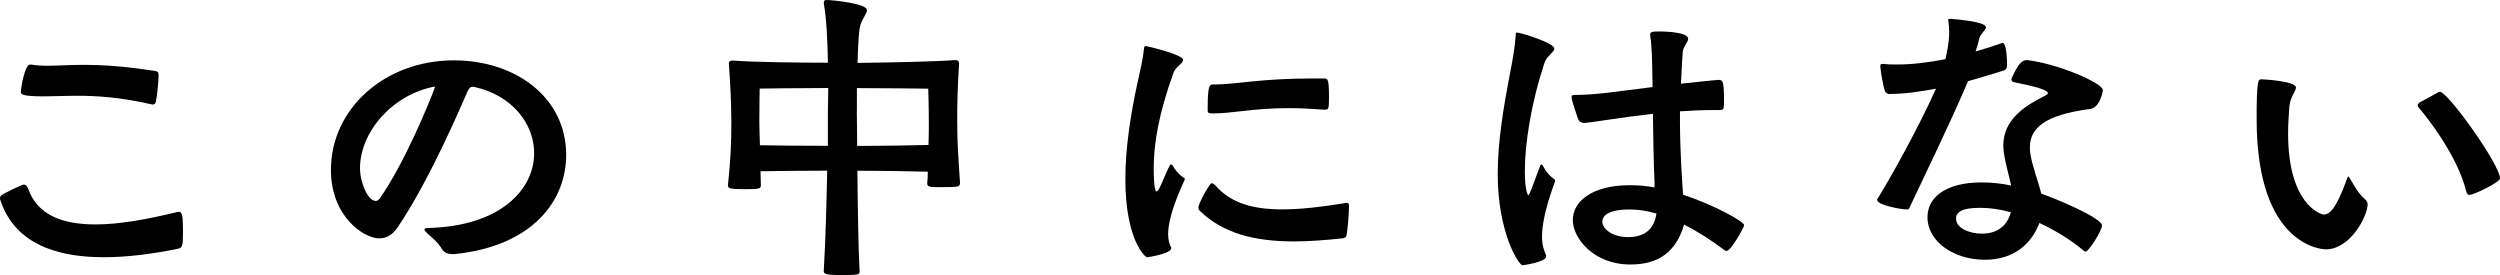
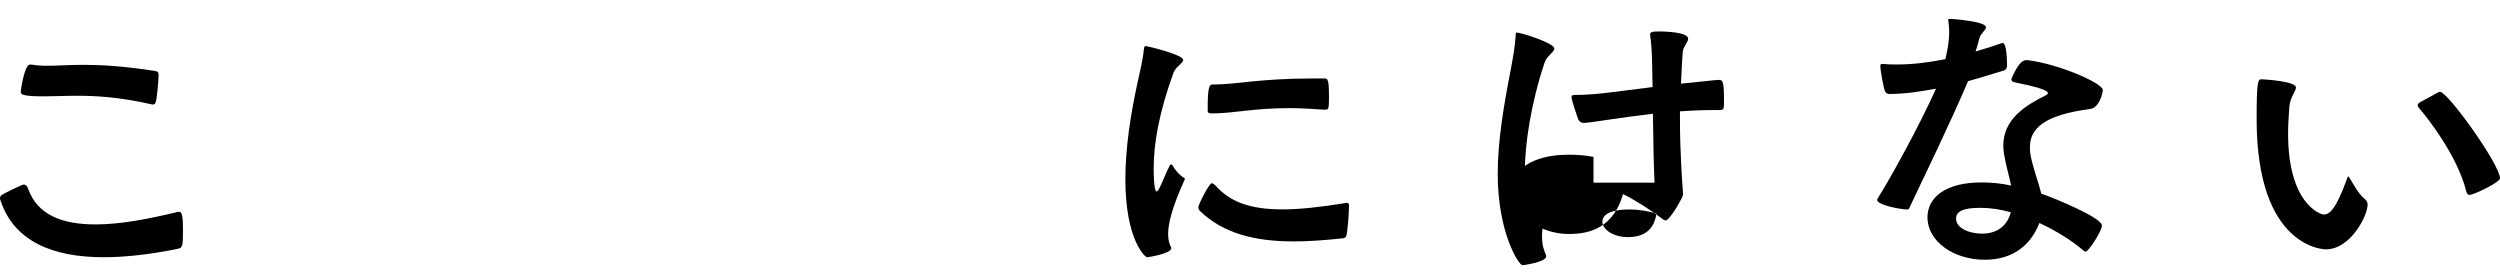
<svg xmlns="http://www.w3.org/2000/svg" version="1.1" id="レイヤー_1" x="0px" y="0px" viewBox="0 0 295.75 32.55" enable-background="new 0 0 295.75 32.55" xml:space="preserve">
  <g>
    <path d="M12.28,30.43c-6.03,0-10.64-1.86-12.24-6.77C0,23.59,0,23.51,0,23.47c0-0.19,0.07-0.33,0.22-0.41   c0.26-0.19,2.38-1.23,2.6-1.23s0.41,0.19,0.52,0.52c1.08,3.05,3.98,4.2,7.96,4.2c2.79,0,6.06-0.59,9.6-1.45   c0.11-0.04,0.19-0.04,0.3-0.04c0.33,0,0.45,0.48,0.45,2.31c0,1.82-0.11,1.93-0.56,2.05C17.97,30.06,14.99,30.43,12.28,30.43z    M3.65,7.63c0.63,0.11,1.26,0.15,1.97,0.15c1.15,0,2.53-0.11,4.32-0.11c2.05,0,4.69,0.15,8.3,0.71c0.48,0.07,0.52,0.15,0.52,0.6   c0,0.52-0.19,2.6-0.33,3.09c-0.07,0.19-0.15,0.3-0.37,0.3c-0.04,0-0.11-0.04-0.19-0.04c-3.83-0.86-6.55-1-8.71-1   c-1.56,0-2.83,0.07-4.02,0.07c-2.57,0-2.68-0.26-2.68-0.52c0-0.33,0.45-3.24,1.08-3.24H3.65z" />
-     <path d="M53.53,30.06c-0.45,0-0.97-0.11-1.27-0.63c-0.48-0.82-1.23-1.38-1.79-1.9c-0.19-0.19-0.26-0.3-0.26-0.37   c0-0.15,0.19-0.19,0.41-0.19c8.56-0.19,12.57-4.54,12.57-8.85c0-3.42-2.53-6.85-7.14-7.85h-0.11c-0.33,0-0.41,0.15-0.6,0.48   c-0.41,0.89-4.32,10.27-8.3,16.15c-0.63,0.93-1.38,1.3-2.16,1.3c-1.86,0-5.73-2.6-5.73-8.11c0-7.18,6.32-12.95,14.55-12.95   c7.25,0,13.28,4.35,13.28,11.2c0,5.25-3.79,10.75-13.21,11.72H53.53z M42.59,19.9c0,1.71,0.93,3.87,1.86,3.87   c0.19,0,0.33-0.11,0.48-0.3c2.9-4.13,5.92-11.42,6.55-13.24C46.42,11.16,42.59,15.62,42.59,19.9z" />
-     <path d="M113.56,21.69c0,0.41-0.22,0.45-2.23,0.45c-1.3,0-1.64,0-1.64-0.45c0.04-0.45,0.07-0.89,0.07-1.38   c-1.56-0.04-5.39-0.11-8.33-0.11c0.04,4.2,0.11,9.08,0.26,11.94c0,0.19-0.11,0.3-0.33,0.33c-0.45,0.07-1.12,0.07-1.79,0.07   c-1.97,0-2.12-0.15-2.12-0.48c0.22-3.68,0.33-8.11,0.41-11.87c-2.6,0-6.06,0.04-7.89,0.07c0,0.52,0.04,1.08,0.04,1.67   c0,0.41-0.22,0.45-1.97,0.45c-1.45,0-1.93-0.07-1.93-0.41c0.33-3.12,0.41-5.06,0.41-7.59c-0.04-2.72-0.07-3.61-0.3-6.92   c0-0.15,0.15-0.3,0.41-0.3c2.46,0.19,7.74,0.26,11.31,0.26c-0.04-2.49-0.15-5.13-0.48-6.99V0.3c0-0.22,0.11-0.3,0.3-0.3   c0.71,0,4.8,0.41,4.8,1.19c0,0.37-0.45,0.89-0.74,1.67c-0.22,0.6-0.3,2.16-0.37,4.58c3.79-0.04,9.04-0.15,11.57-0.33h0.07   c0.26,0,0.37,0.22,0.37,0.37c-0.19,3.16-0.22,4.54-0.22,6.92c0,2.19,0.11,4.02,0.33,7.22V21.69z M97.94,13.13   c0-0.63,0.04-1.6,0.04-2.72c-3.35,0-8.11,0.07-8.11,0.07s-0.04,1.9-0.04,3.98c0,0.63,0.04,1.56,0.07,2.72   c1.82,0.04,5.39,0.07,8.04,0.07V13.13z M101.36,13.13c0,0.93,0.04,2.42,0.04,4.13c2.98,0,6.96-0.07,8.44-0.11   c0.04-1.08,0.04-1.97,0.04-2.57c0-2.16-0.07-4.09-0.07-4.09s-4.91-0.07-8.44-0.07V13.13z" />
    <path d="M140.16,21.17c0,0.07-0.04,0.19-0.11,0.3c-1.45,3.2-1.86,5.06-1.86,6.21c0,0.71,0.15,1.19,0.33,1.53   c0.04,0.07,0.04,0.11,0.04,0.15c0,0.67-2.86,1.08-2.86,1.08c-0.22,0-2.57-2.05-2.57-9.26c0-3.57,0.6-7.55,1.41-11.27   c0.3-1.41,0.67-2.83,0.78-4.09c0.04-0.3,0.07-0.37,0.26-0.37c0.07,0,4.39,1,4.39,1.64c0,0.41-0.89,0.78-1.15,1.53   c-1.71,4.72-2.34,8.33-2.34,11.31c0,0.15,0,2.72,0.33,2.72c0.11,0,0.26-0.19,0.41-0.52c0.19-0.33,0.78-1.86,1.15-2.53   c0.04-0.11,0.07-0.15,0.15-0.15c0.04,0,0.07,0.04,0.19,0.11c0,0,0.45,0.89,1.3,1.45C140.12,21.02,140.16,21.09,140.16,21.17z    M159.58,24.55c0,0.71-0.15,2.68-0.3,3.31c-0.04,0.19-0.15,0.3-0.41,0.33c-2.08,0.22-4.02,0.37-5.8,0.37   c-4.69,0-8.37-0.97-11.08-3.57c-0.19-0.15-0.22-0.3-0.22-0.48c0-0.37,1.3-2.83,1.56-2.83c0.15,0,0.3,0.11,0.45,0.26   c1.71,1.93,4.09,2.83,7.92,2.83c2.05,0,4.46-0.26,7.4-0.74c0.08,0,0.15-0.04,0.19-0.04c0.26,0,0.3,0.15,0.3,0.41V24.55z    M156.75,12.98c-1.6-0.11-2.98-0.19-4.17-0.19c-4.39,0-6.62,0.63-9.23,0.63c-0.3,0-0.48-0.07-0.48-0.3v-0.41   c0-2.49,0.22-2.72,0.59-2.72h0.33c2.38,0,5.25-0.71,11.57-0.71h1.26c0.48,0,0.6,0.07,0.6,2.34c0,1.19-0.07,1.34-0.37,1.34H156.75z" />
-     <path d="M182.19,19.64c0.04-0.11,0.07-0.19,0.15-0.19c0.04,0,0.07,0.07,0.19,0.15c0,0,0.41,0.97,1.3,1.56   c0.11,0.07,0.15,0.15,0.15,0.22c0,0.11-0.08,0.22-0.11,0.33c-1.12,3.09-1.45,5.02-1.45,6.29c0,1.04,0.26,1.67,0.45,2.12   c0.04,0.07,0.04,0.15,0.04,0.22c0,0.67-2.75,1.04-2.79,1.04c-0.45,0-2.94-3.87-2.94-10.79c0-3.91,0.71-8.07,1.52-12.24   c0.26-1.38,0.52-2.79,0.6-4.09c0-0.3,0.04-0.41,0.15-0.41c0.45,0,4.43,1.23,4.43,1.9c0,0.41-0.89,0.86-1.15,1.64   c-1.64,4.91-2.34,9.71-2.34,12.87c0,2.38,0.37,2.83,0.41,2.83c0.07,0,0.19-0.26,0.37-0.71L182.19,19.64z M195.73,21.61   c-0.11-2.46-0.15-5.25-0.19-8.15c-3.68,0.41-6.77,0.97-8.07,1.08h-0.11c-0.33,0-0.56-0.19-0.67-0.45c0,0-0.78-2.23-0.78-2.6   c0-0.22,0.15-0.26,0.48-0.26c1.26,0,2.64-0.11,4.35-0.33l4.76-0.6l-0.07-3.5c-0.04-0.86-0.08-1.79-0.22-2.6V4.09   c0-0.33,0.3-0.37,1.12-0.37c0.37,0,3.38,0.04,3.38,0.86c0,0.41-0.59,0.97-0.63,1.49c-0.11,1.27-0.15,2.53-0.22,3.83   c0.48-0.04,4.13-0.45,4.46-0.45c0.52,0,0.63,0.22,0.63,2.64c0,0.86-0.07,0.93-0.56,0.93h-0.82c-1.27,0-2.57,0.07-3.83,0.15v1.12   c0,3.57,0.26,7.25,0.37,8.74c3.87,1.3,7.22,3.2,7.22,3.61c0,0.26-1.56,3.05-2.08,3.05c-0.07,0-0.15-0.04-0.26-0.11   c-1.38-1.04-3.01-2.12-4.76-3.01c-1.12,3.83-3.72,4.72-6.36,4.72c-4.39,0-6.81-3.16-6.81-5.25c0-2.23,2.31-4.13,6.73-4.13   c0.97,0,1.93,0.07,2.94,0.26V21.61z M192.83,24.78c-2.79,0-3.27,0.86-3.27,1.45c0,0.89,1.26,1.82,3.01,1.82   c2.08,0,3.12-1,3.39-2.79C194.91,24.96,193.87,24.78,192.83,24.78z" />
+     <path d="M182.19,19.64c0.04-0.11,0.07-0.19,0.15-0.19c0.04,0,0.07,0.07,0.19,0.15c0,0,0.41,0.97,1.3,1.56   c0.11,0.07,0.15,0.15,0.15,0.22c0,0.11-0.08,0.22-0.11,0.33c-1.12,3.09-1.45,5.02-1.45,6.29c0,1.04,0.26,1.67,0.45,2.12   c0.04,0.07,0.04,0.15,0.04,0.22c0,0.67-2.75,1.04-2.79,1.04c-0.45,0-2.94-3.87-2.94-10.79c0-3.91,0.71-8.07,1.52-12.24   c0.26-1.38,0.52-2.79,0.6-4.09c0-0.3,0.04-0.41,0.15-0.41c0.45,0,4.43,1.23,4.43,1.9c0,0.41-0.89,0.86-1.15,1.64   c-1.64,4.91-2.34,9.71-2.34,12.87c0,2.38,0.37,2.83,0.41,2.83c0.07,0,0.19-0.26,0.37-0.71L182.19,19.64z M195.73,21.61   c-0.11-2.46-0.15-5.25-0.19-8.15c-3.68,0.41-6.77,0.97-8.07,1.08h-0.11c-0.33,0-0.56-0.19-0.67-0.45c0,0-0.78-2.23-0.78-2.6   c0-0.22,0.15-0.26,0.48-0.26c1.26,0,2.64-0.11,4.35-0.33l4.76-0.6l-0.07-3.5c-0.04-0.86-0.08-1.79-0.22-2.6V4.09   c0-0.33,0.3-0.37,1.12-0.37c0.37,0,3.38,0.04,3.38,0.86c0,0.41-0.59,0.97-0.63,1.49c-0.11,1.27-0.15,2.53-0.22,3.83   c0.48-0.04,4.13-0.45,4.46-0.45c0.52,0,0.63,0.22,0.63,2.64c0,0.86-0.07,0.93-0.56,0.93h-0.82c-1.27,0-2.57,0.07-3.83,0.15v1.12   c0,3.57,0.26,7.25,0.37,8.74c0,0.26-1.56,3.05-2.08,3.05c-0.07,0-0.15-0.04-0.26-0.11   c-1.38-1.04-3.01-2.12-4.76-3.01c-1.12,3.83-3.72,4.72-6.36,4.72c-4.39,0-6.81-3.16-6.81-5.25c0-2.23,2.31-4.13,6.73-4.13   c0.97,0,1.93,0.07,2.94,0.26V21.61z M192.83,24.78c-2.79,0-3.27,0.86-3.27,1.45c0,0.89,1.26,1.82,3.01,1.82   c2.08,0,3.12-1,3.39-2.79C194.91,24.96,193.87,24.78,192.83,24.78z" />
    <path d="M237.43,7.74c0,0.22-0.04,0.48-0.37,0.6c-1.15,0.33-2.6,0.82-4.24,1.26c-2.05,4.84-5.43,11.79-6.96,15.03   c-0.04,0.15-0.15,0.15-0.26,0.15c-0.71,0-3.53-0.52-3.53-1.12c0-0.04,0-0.11,0.04-0.15c1.41-2.23,4.87-8.44,6.92-13.02   c-1.79,0.33-3.65,0.63-5.58,0.63c-0.19,0-0.37-0.15-0.45-0.33c-0.19-0.37-0.52-2.38-0.56-2.9c0-0.22,0-0.33,0.26-0.33h0.11   c0.52,0.07,1.08,0.07,1.67,0.07c1.82,0,3.79-0.26,5.66-0.63c0.19-0.86,0.45-1.97,0.45-3.24c0-0.37-0.04-0.74-0.08-1.12   c0-0.11-0.04-0.22-0.04-0.26c0-0.15,0.08-0.15,0.3-0.15c0.41,0.04,4.17,0.3,4.17,1c0,0.33-0.67,0.78-0.78,1.3   c-0.15,0.63-0.3,1.12-0.45,1.56c1.27-0.37,2.34-0.71,3.05-0.97c0.04-0.04,0.11-0.04,0.15-0.04c0.48,0,0.52,2.12,0.52,2.46V7.74z    M239.73,7.1c3.68,0.41,9.04,2.72,9.04,3.57c0,0.11-0.33,2.12-1.56,2.23c-5.43,0.71-7.07,2.34-7.07,4.5c0,0.22,0,0.45,0.04,0.71   c0.22,1.53,0.97,3.39,1.3,4.8c1.56,0.52,7.18,2.86,7.18,3.76c0,0.67-1.6,3.09-1.9,3.09c-0.07,0-0.15,0-0.22-0.07   c-1.26-1.08-3.16-2.34-5.28-3.31c-0.97,2.53-3.05,4.35-6.47,4.35c-3.65,0-6.77-2.16-6.77-5.02c0-2.42,2.23-4.13,6.4-4.13   c1.12,0,2.31,0.11,3.5,0.37c-0.26-1.19-0.67-2.6-0.86-3.83c-0.04-0.33-0.07-0.63-0.07-0.89c0-3.16,2.64-4.76,5.02-5.95   c0.19-0.11,0.26-0.19,0.26-0.26c0-0.37-1.45-0.78-4.02-1.3c-0.19-0.04-0.3-0.15-0.3-0.33c0-0.04,0-0.11,0.04-0.15   s0.82-2.12,1.67-2.12H239.73z M234.38,24.59c-1.12,0-2.98,0.04-2.98,1.26c0,1.15,1.56,1.79,3.09,1.79c1.34,0,2.87-0.56,3.39-2.53   C236.68,24.78,235.49,24.59,234.38,24.59z" />
    <path d="M266.96,14.1c0-4.46,0.15-4.72,0.56-4.72c0.26,0,4.09,0.22,4.09,0.97c0,0.45-0.67,1.08-0.78,2.27   c-0.07,1.04-0.15,2.12-0.15,3.16c0,8.3,3.79,9.6,4.24,9.6c0.71,0,1.49-0.78,2.72-4.2c0.07-0.19,0.11-0.3,0.15-0.3   c0.07,0,0.15,0.15,0.26,0.33c0.37,0.59,0.93,1.71,1.71,2.34c0.22,0.19,0.33,0.41,0.33,0.63c0,1.34-2.01,5.32-4.95,5.32   C275,29.5,266.96,29.39,266.96,14.1z M288.28,11.01c0.15-0.11,0.26-0.15,0.37-0.15c0.93,0,7.1,8.63,7.1,10.23   c0,0.48-3.12,1.97-3.61,1.97c-0.15,0-0.3-0.11-0.37-0.37c-1-4.2-4.69-8.89-5.65-9.97c-0.07-0.11-0.11-0.19-0.11-0.26   c0-0.15,0.11-0.22,0.22-0.33L288.28,11.01z" />
  </g>
</svg>